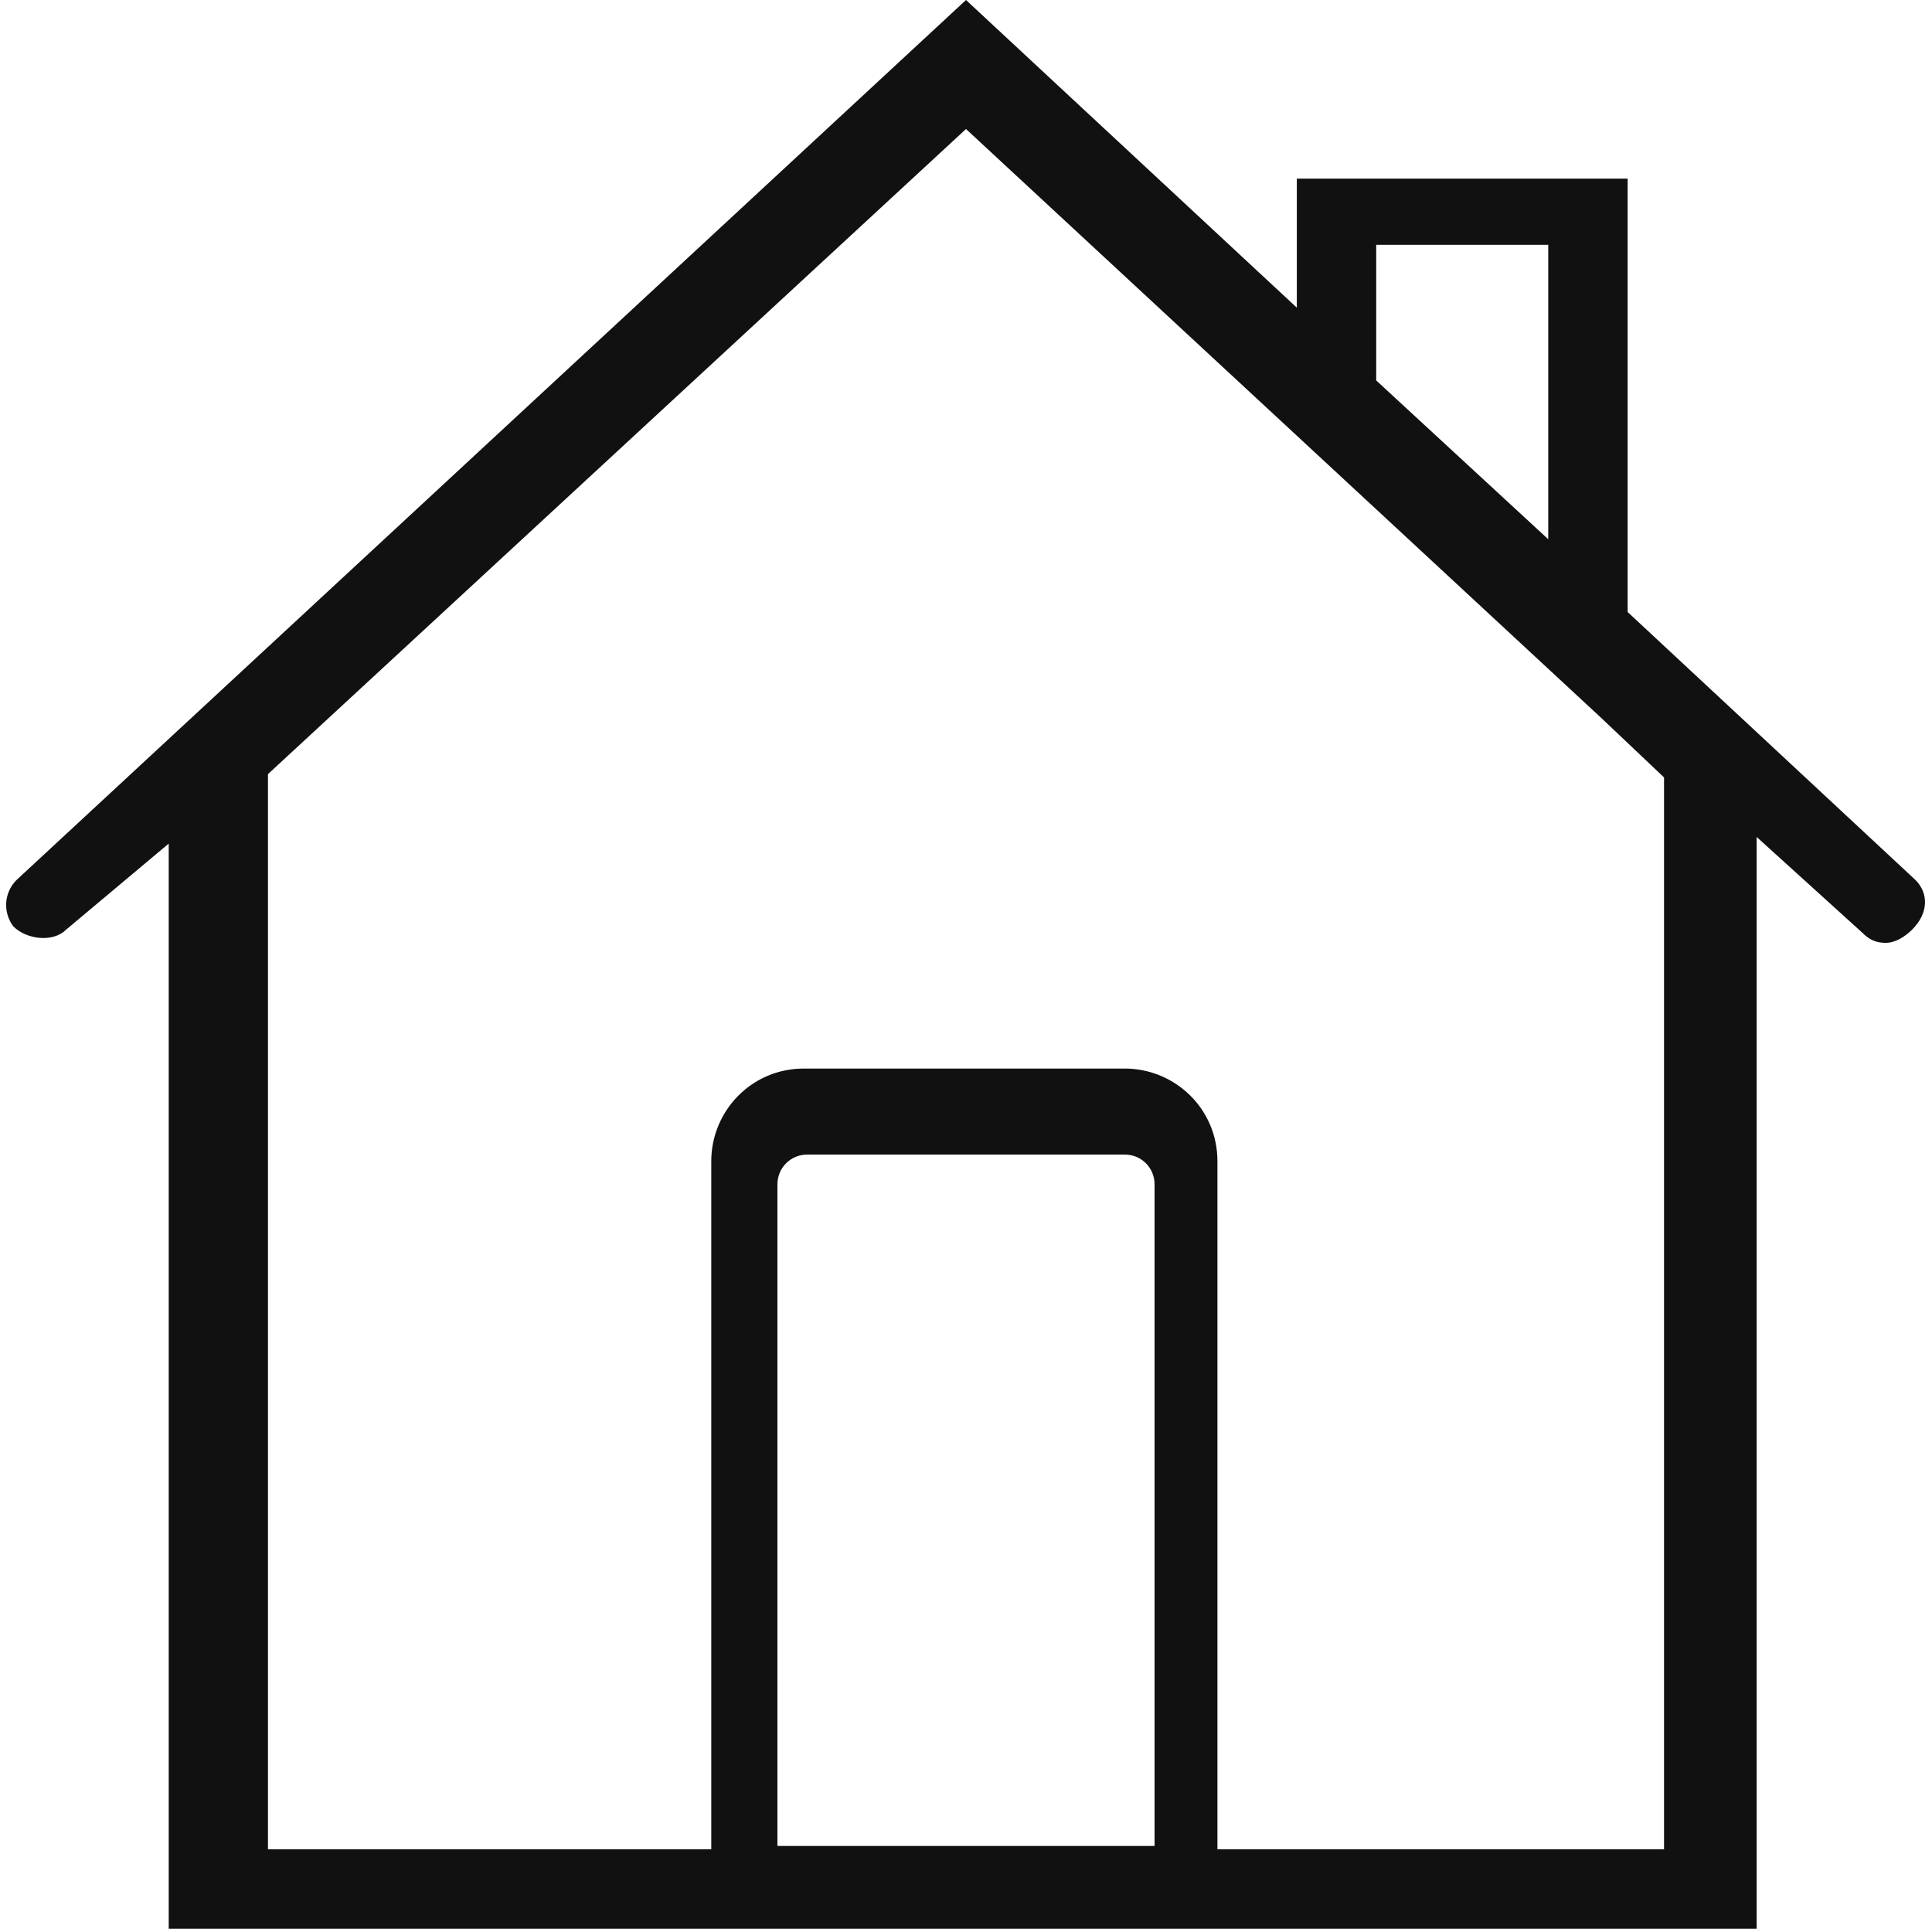
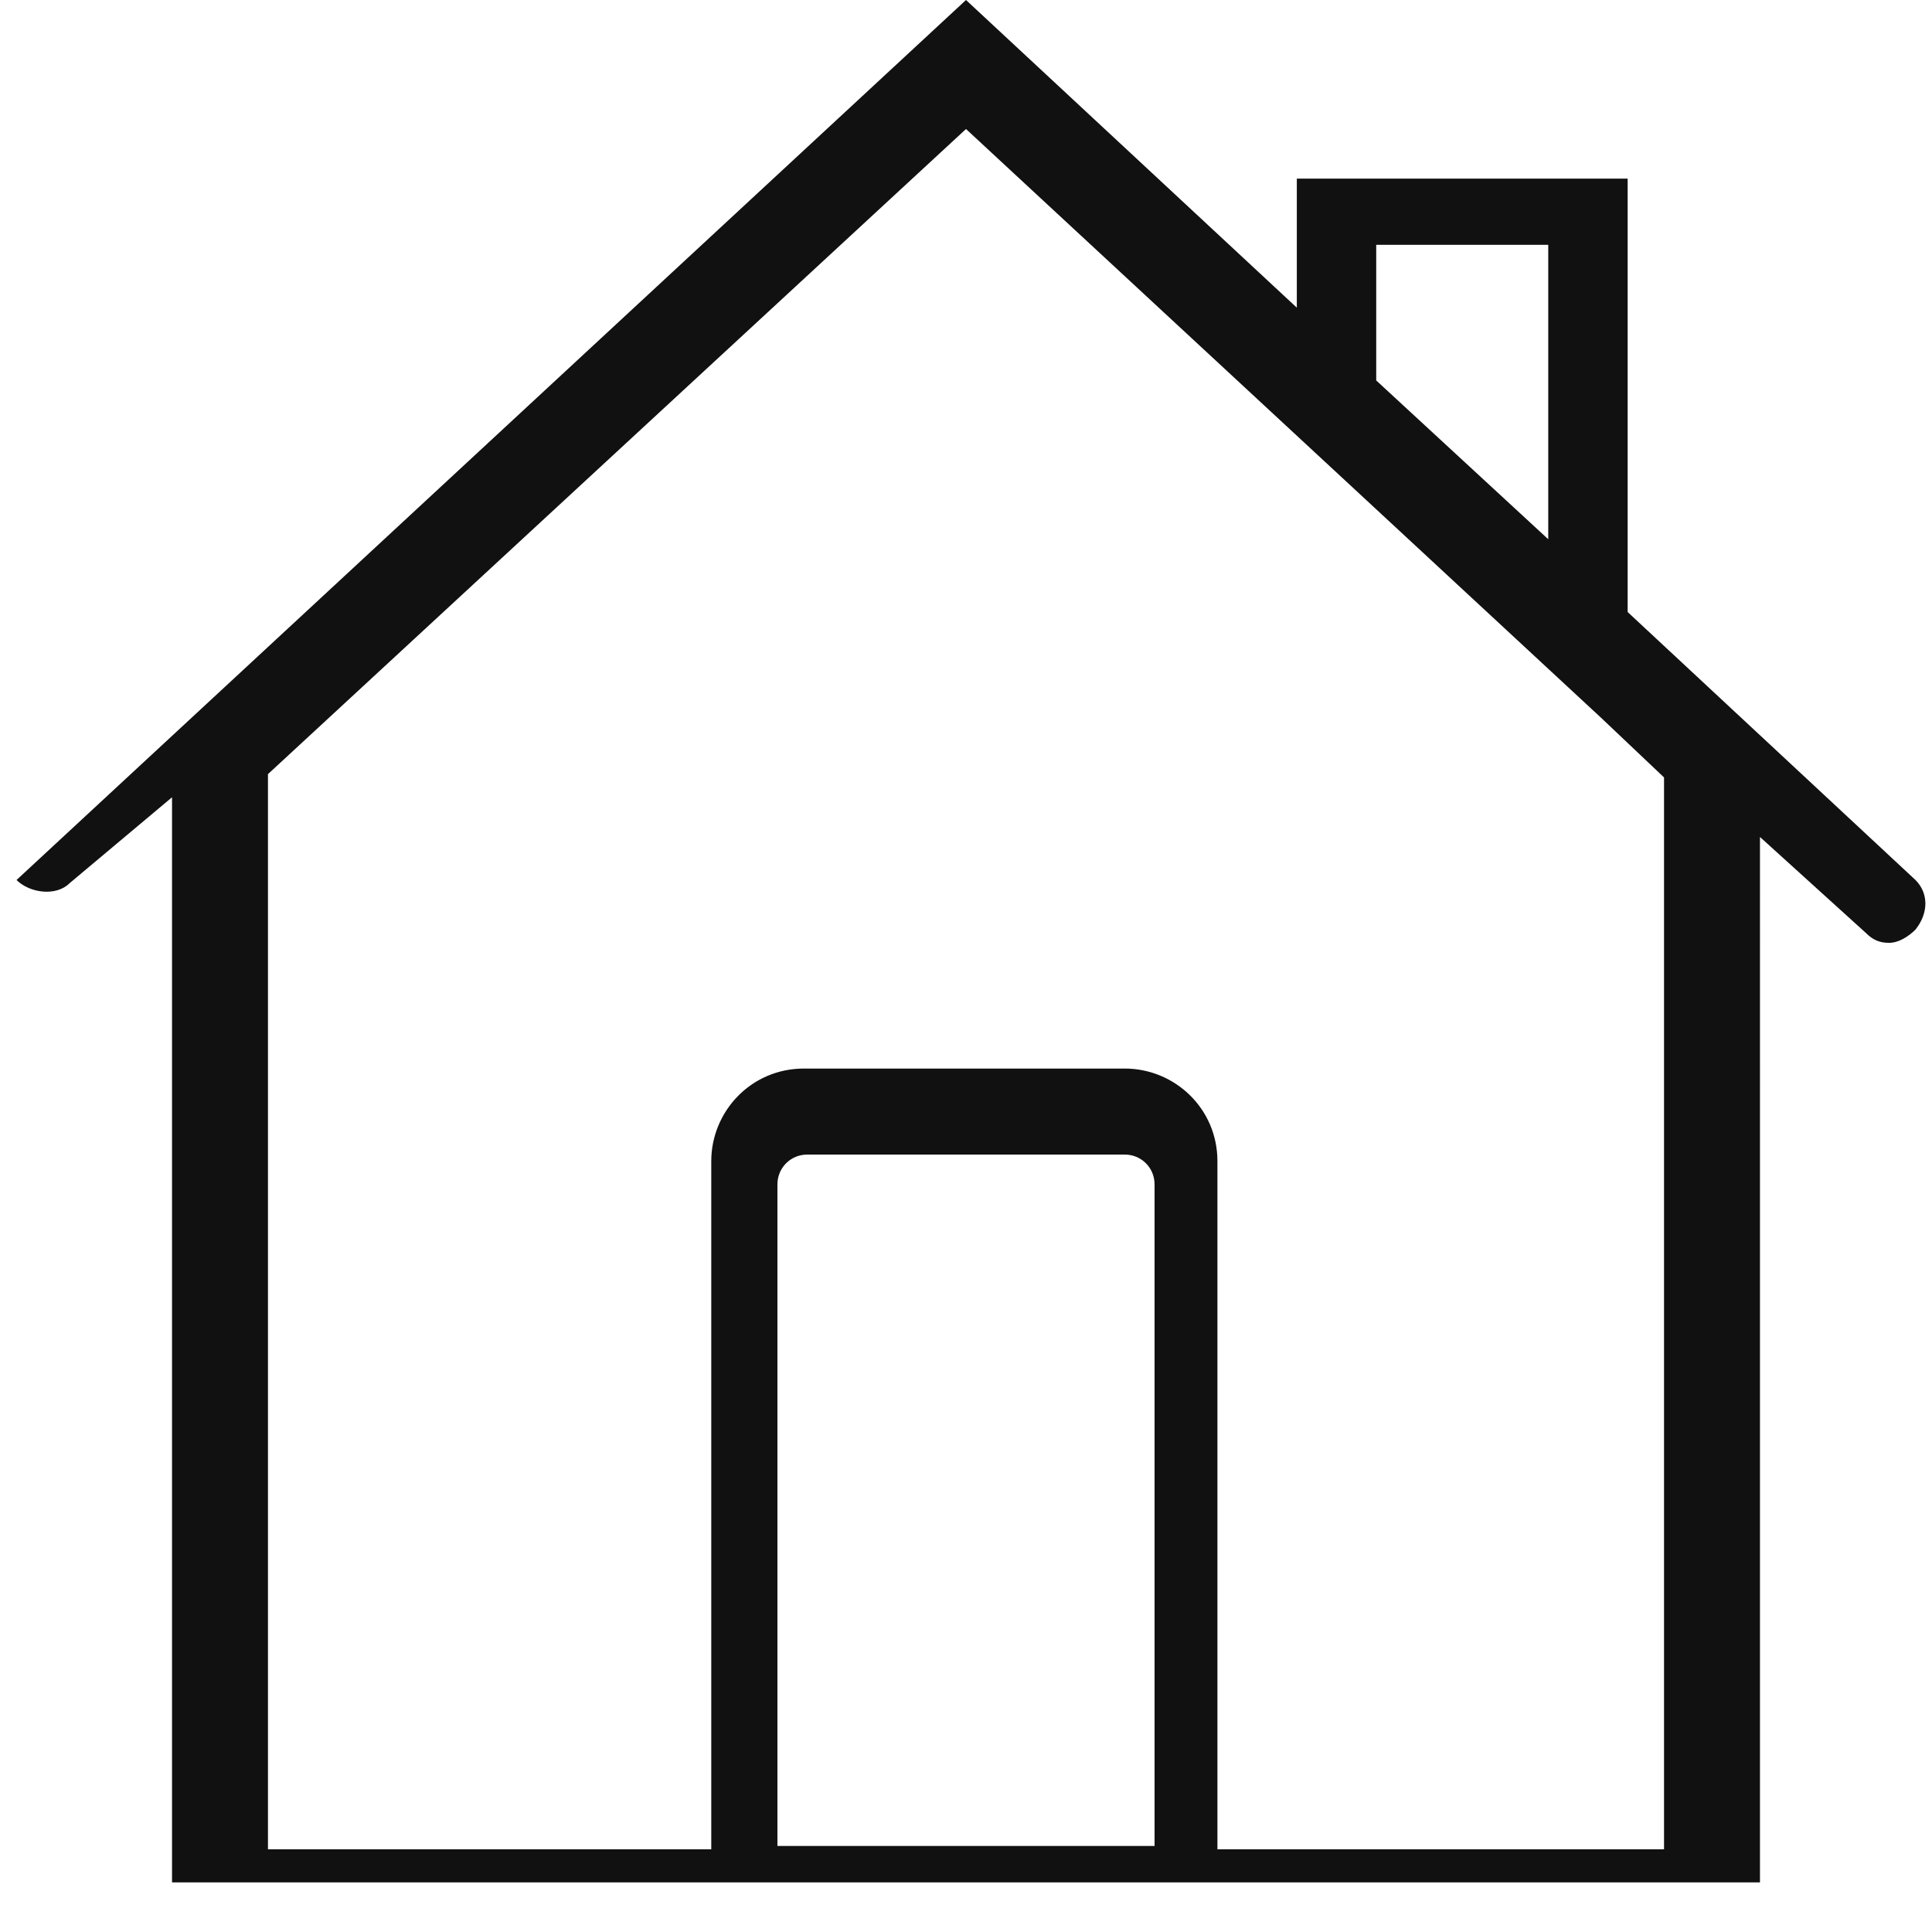
<svg xmlns="http://www.w3.org/2000/svg" version="1.1" id="Capa_1" x="0px" y="0px" viewBox="0 0 58.4 58.4" style="enable-background:new 0 0 58.4 58.4;" xml:space="preserve">
  <style type="text/css">
	.blue{fill:#111;}
</style>
-   <path class="blue" d="M57.9,26.6l-8.7-8.1V5.4h-10v3.9L29.2,0L0.5,26.6c-0.4,0.4-0.4,1-0.1,1.4c0.4,0.4,1.2,0.5,1.6,0.1l3.1-2.6v32.8h16h16h16  V25.3l3.2,2.9c0.2,0.2,0.4,0.3,0.7,0.3c0.3,0,0.6-0.2,0.8-0.4C58.3,27.6,58.3,27,57.9,26.6z M41.6,7.4h5.2l0,8.9l-5.2-4.8L41.6,7.4z   M23.5,55.8v-20c0-0.5,0.4-0.9,0.9-0.9H34c0.5,0,0.9,0.4,0.9,0.9v20C34.9,55.8,23.5,55.8,23.5,55.8z M50.2,55.9H36.8V35.1  c0-1.6-1.3-2.8-2.8-2.8h-9.7c-1.6,0-2.8,1.3-2.8,2.8v20.8H8.1V23.4L29.2,3.9l13.7,12.7l5.5,5.1l0,0l1.9,1.8V55.9z" />
+   <path class="blue" d="M57.9,26.6l-8.7-8.1V5.4h-10v3.9L29.2,0L0.5,26.6c0.4,0.4,1.2,0.5,1.6,0.1l3.1-2.6v32.8h16h16h16  V25.3l3.2,2.9c0.2,0.2,0.4,0.3,0.7,0.3c0.3,0,0.6-0.2,0.8-0.4C58.3,27.6,58.3,27,57.9,26.6z M41.6,7.4h5.2l0,8.9l-5.2-4.8L41.6,7.4z   M23.5,55.8v-20c0-0.5,0.4-0.9,0.9-0.9H34c0.5,0,0.9,0.4,0.9,0.9v20C34.9,55.8,23.5,55.8,23.5,55.8z M50.2,55.9H36.8V35.1  c0-1.6-1.3-2.8-2.8-2.8h-9.7c-1.6,0-2.8,1.3-2.8,2.8v20.8H8.1V23.4L29.2,3.9l13.7,12.7l5.5,5.1l0,0l1.9,1.8V55.9z" />
</svg>